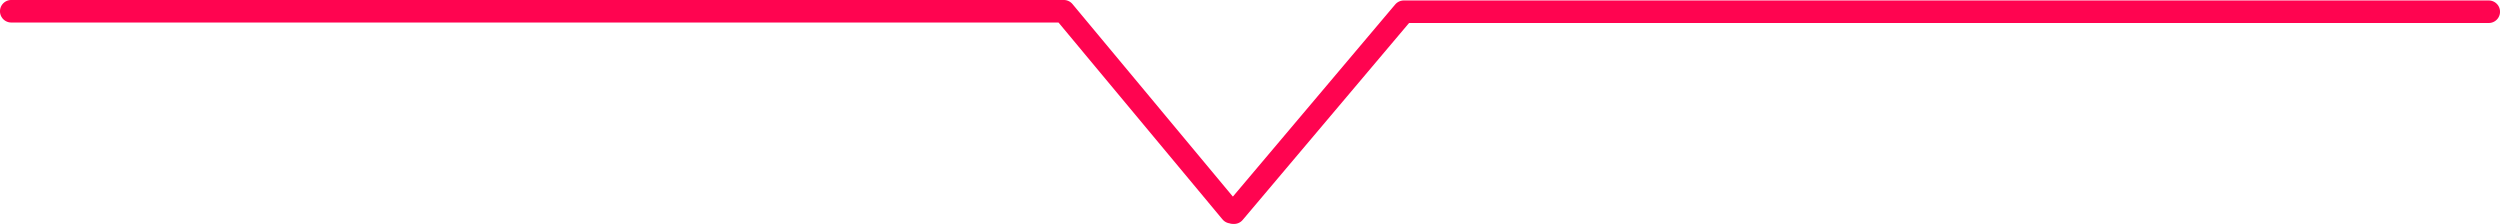
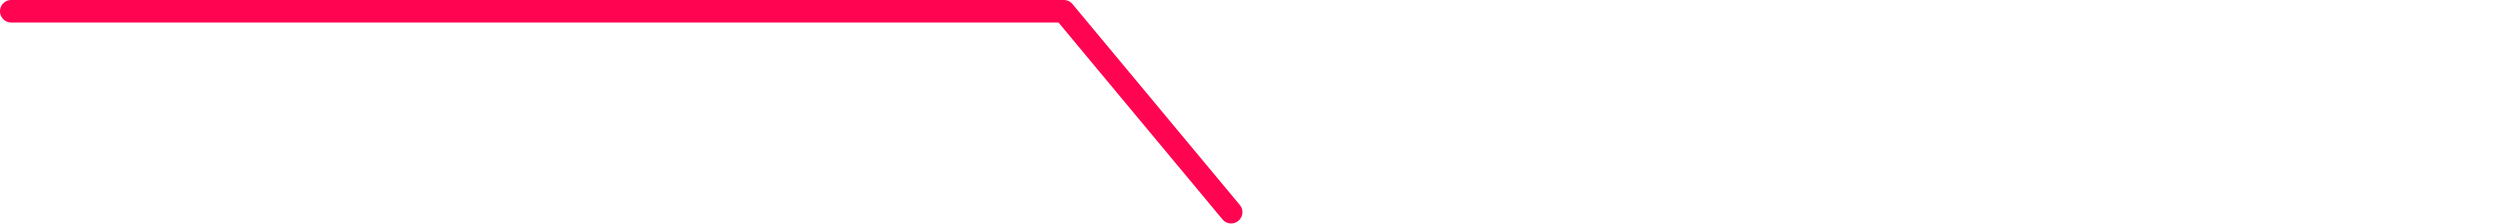
<svg xmlns="http://www.w3.org/2000/svg" id="_レイヤー_2" data-name="レイヤー 2" viewBox="0 0 411.22 36.83">
  <defs>
    <style>
      .cls-1 {
        fill: none;
        stroke: #ff0450;
        stroke-linecap: round;
        stroke-linejoin: round;
        stroke-width: 3.71px;
      }
    </style>
  </defs>
  <g id="base">
    <g>
      <polyline class="cls-1" points="1.85 1.85 174.98 1.85 202.51 34.9" />
-       <polyline class="cls-1" points="409.37 1.93 230.91 1.93 202.99 34.98" />
    </g>
  </g>
</svg>